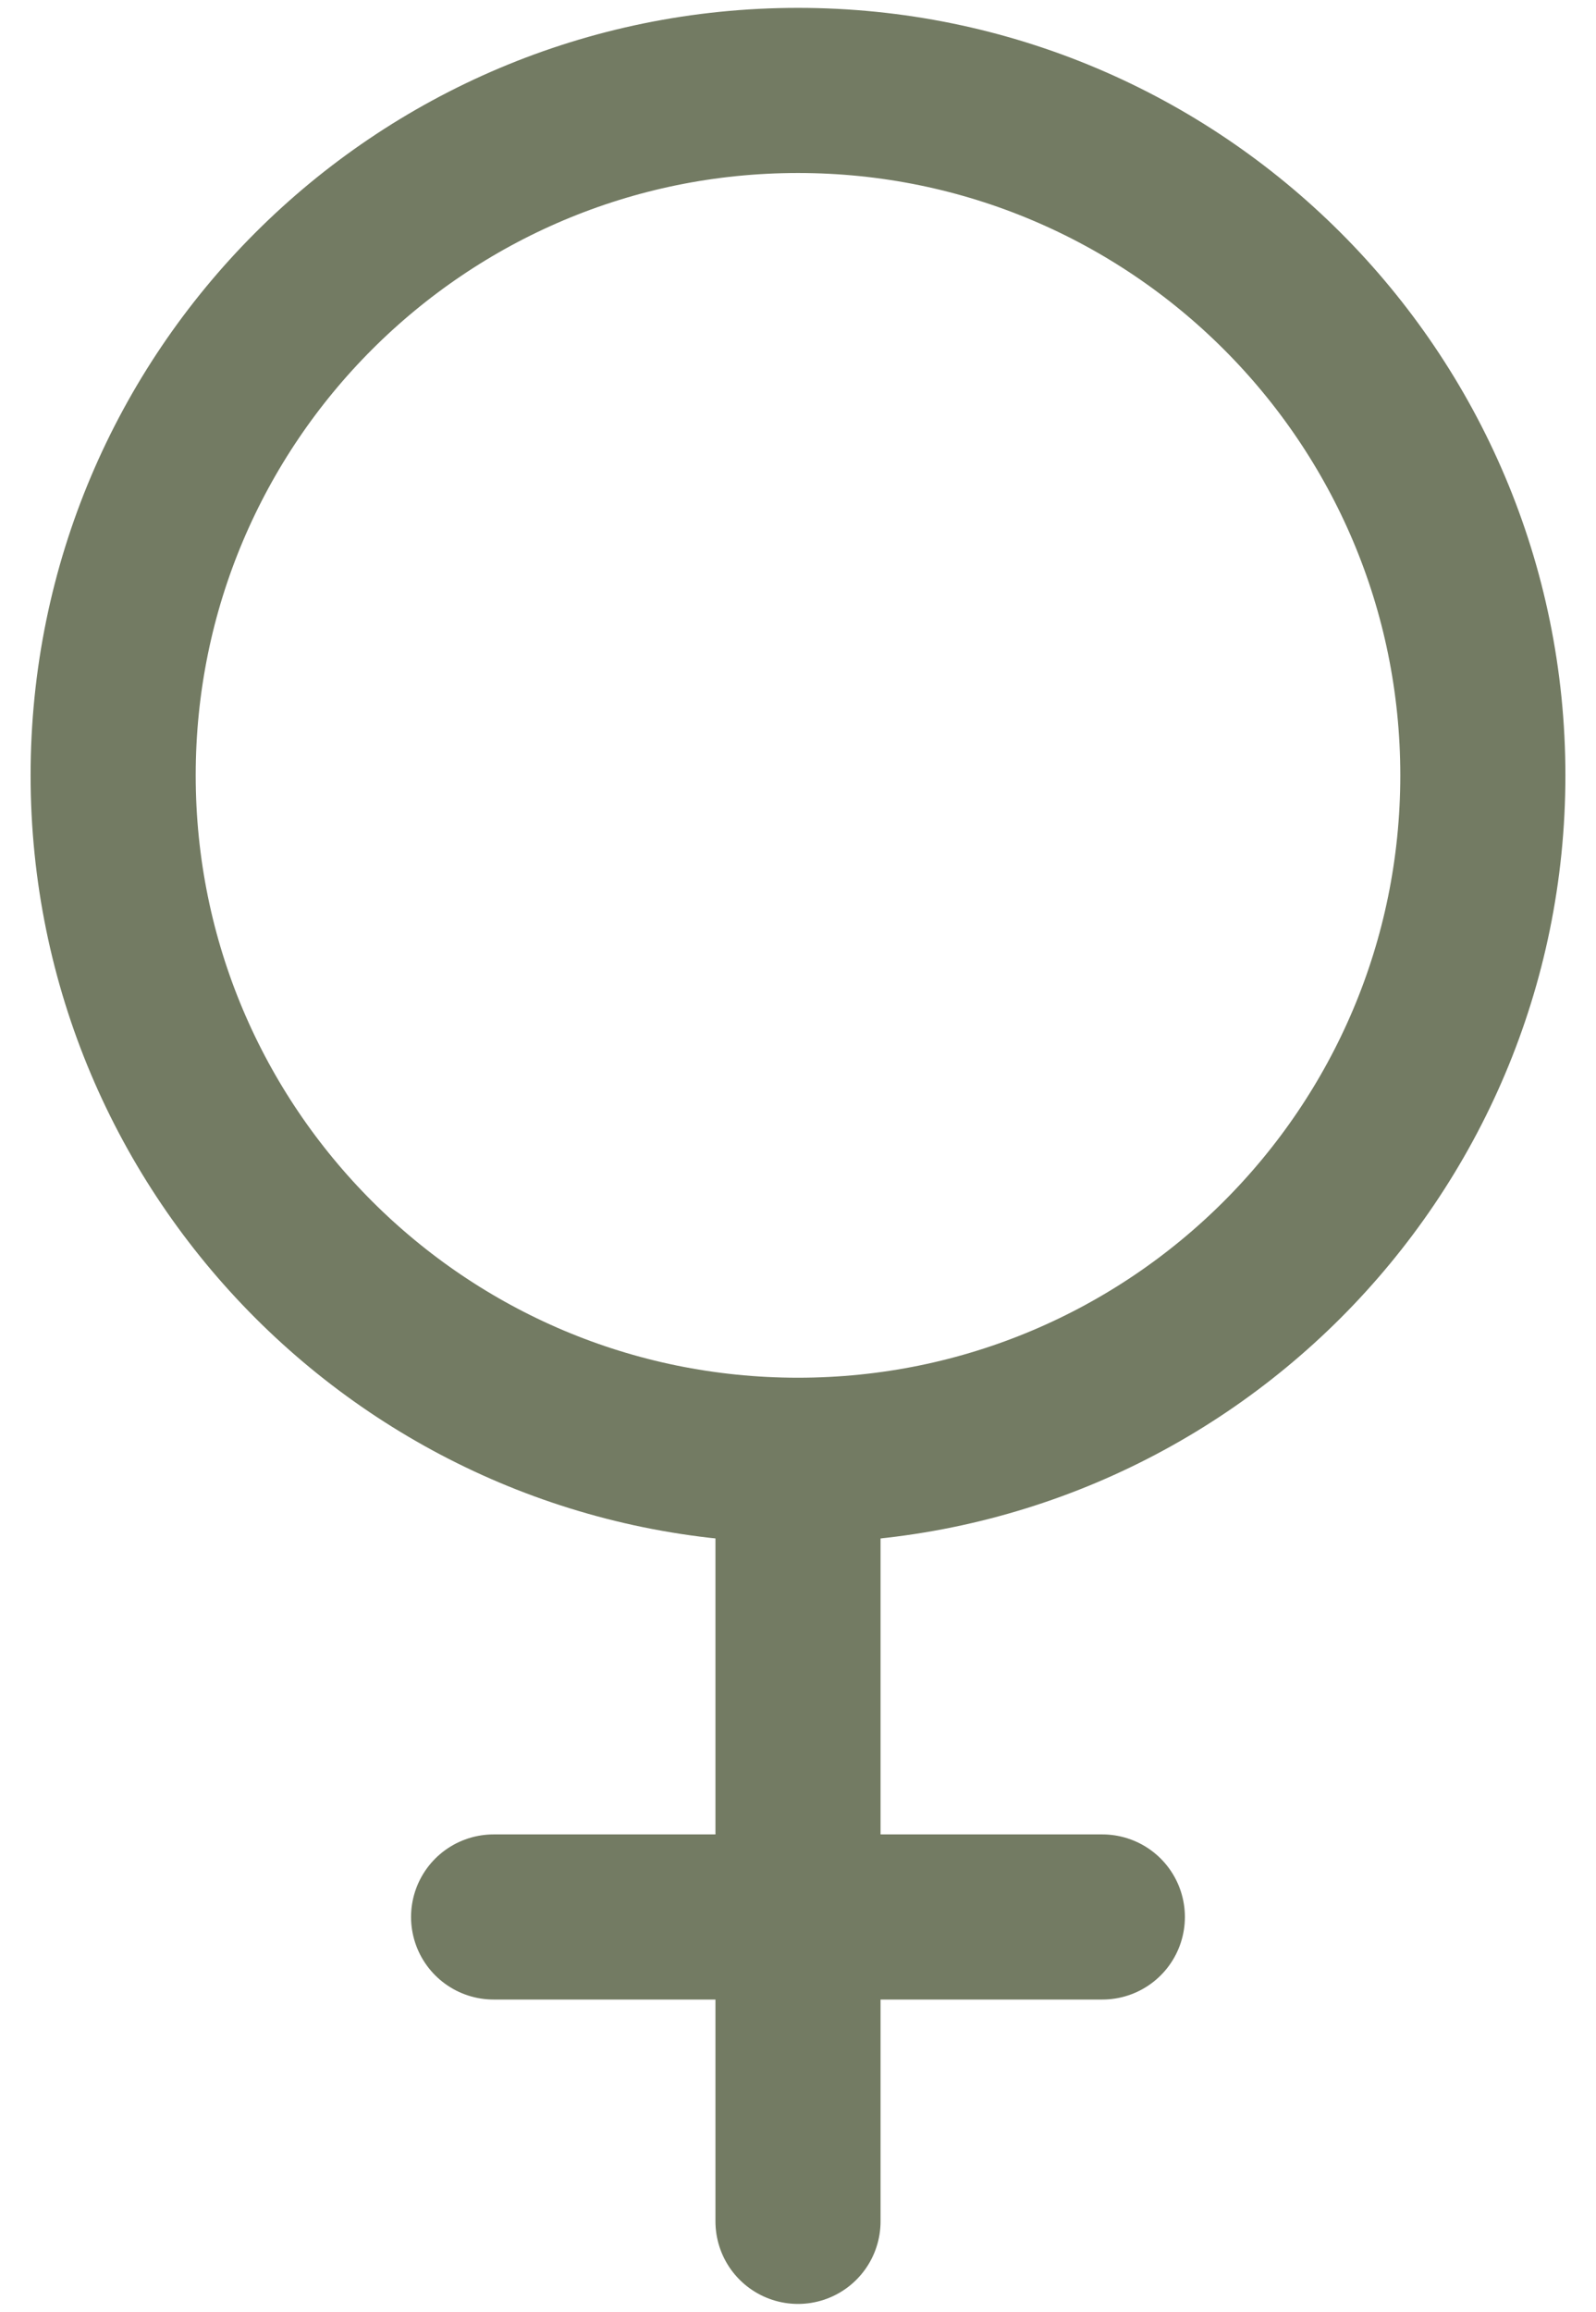
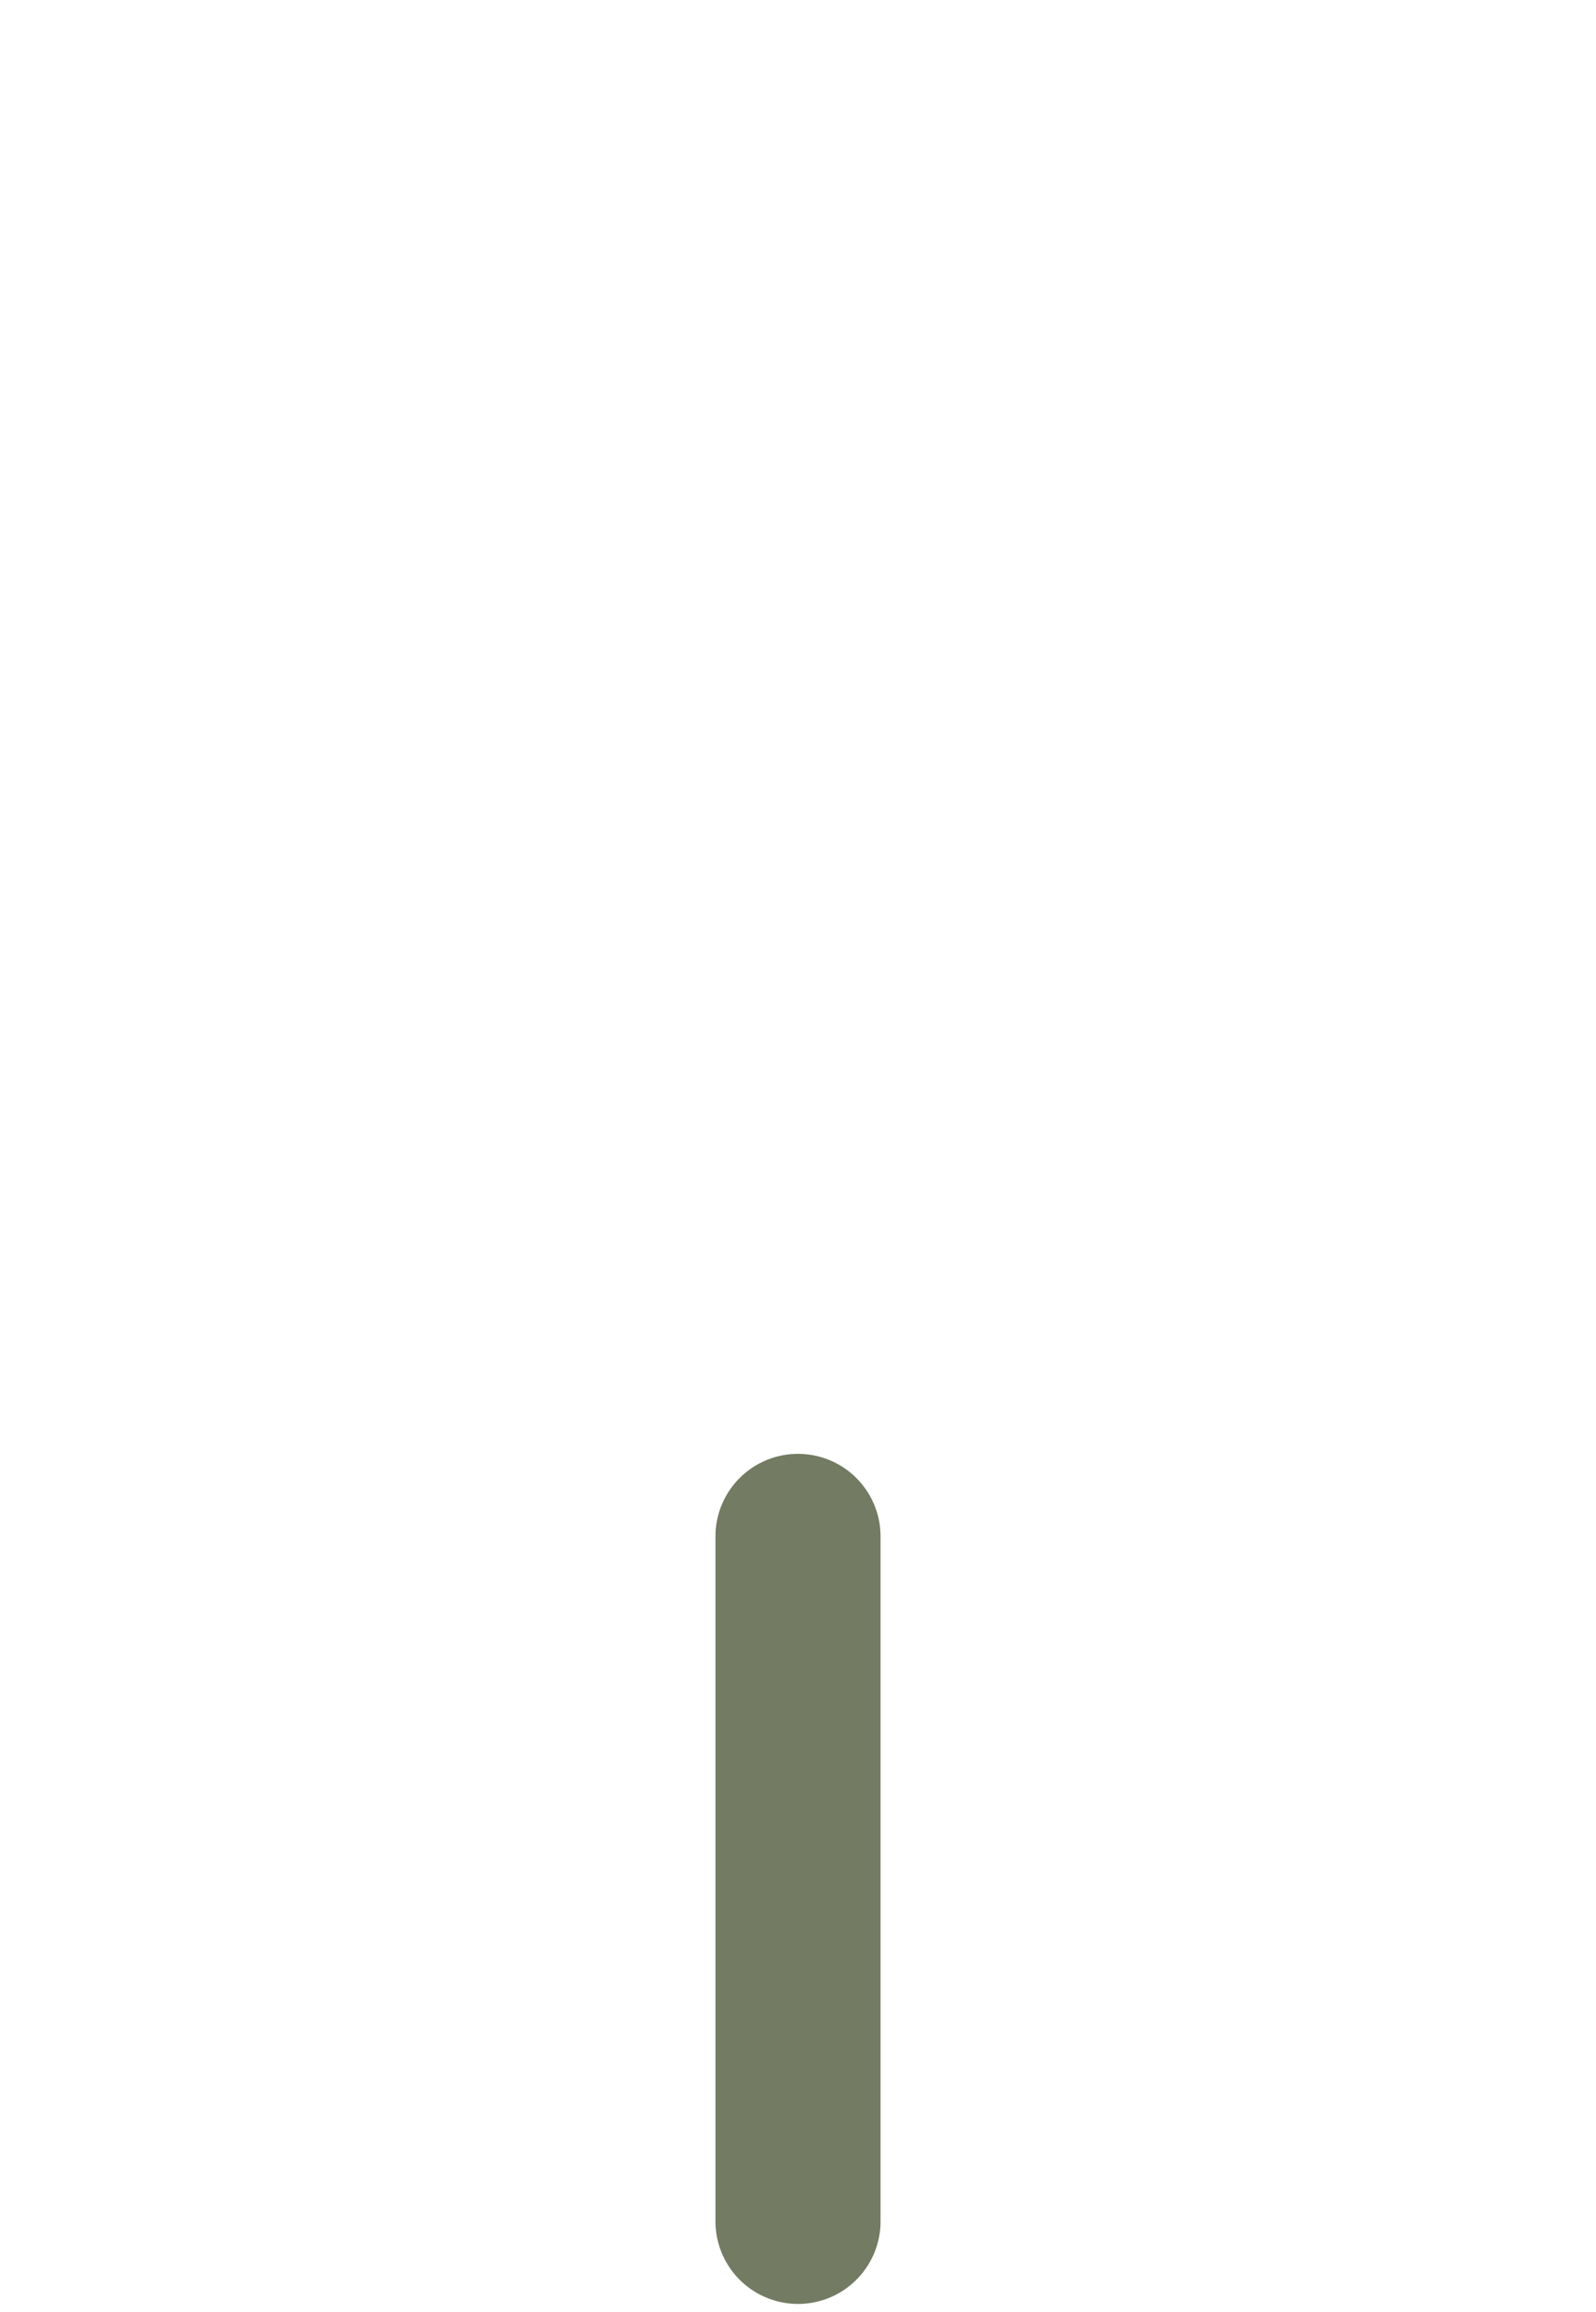
<svg xmlns="http://www.w3.org/2000/svg" width="29" height="42" viewBox="0 0 29 42" fill="none">
-   <path d="M8.969 34.827L20.03 34.827" stroke="#737B63" stroke-width="3" stroke-linecap="round" stroke-linejoin="round" />
  <path d="M14.5 40.357L14.5 27.913" stroke="#737B63" stroke-width="3" stroke-linecap="round" stroke-linejoin="round" />
-   <path d="M14.5 26.53C21.372 26.53 26.944 20.959 26.944 14.086C26.944 7.214 21.372 1.643 14.5 1.643C7.627 1.643 2.056 7.214 2.056 14.086C2.056 20.959 7.627 26.53 14.5 26.53Z" stroke="#737B63" stroke-width="3" stroke-linecap="round" stroke-linejoin="round" />
</svg>